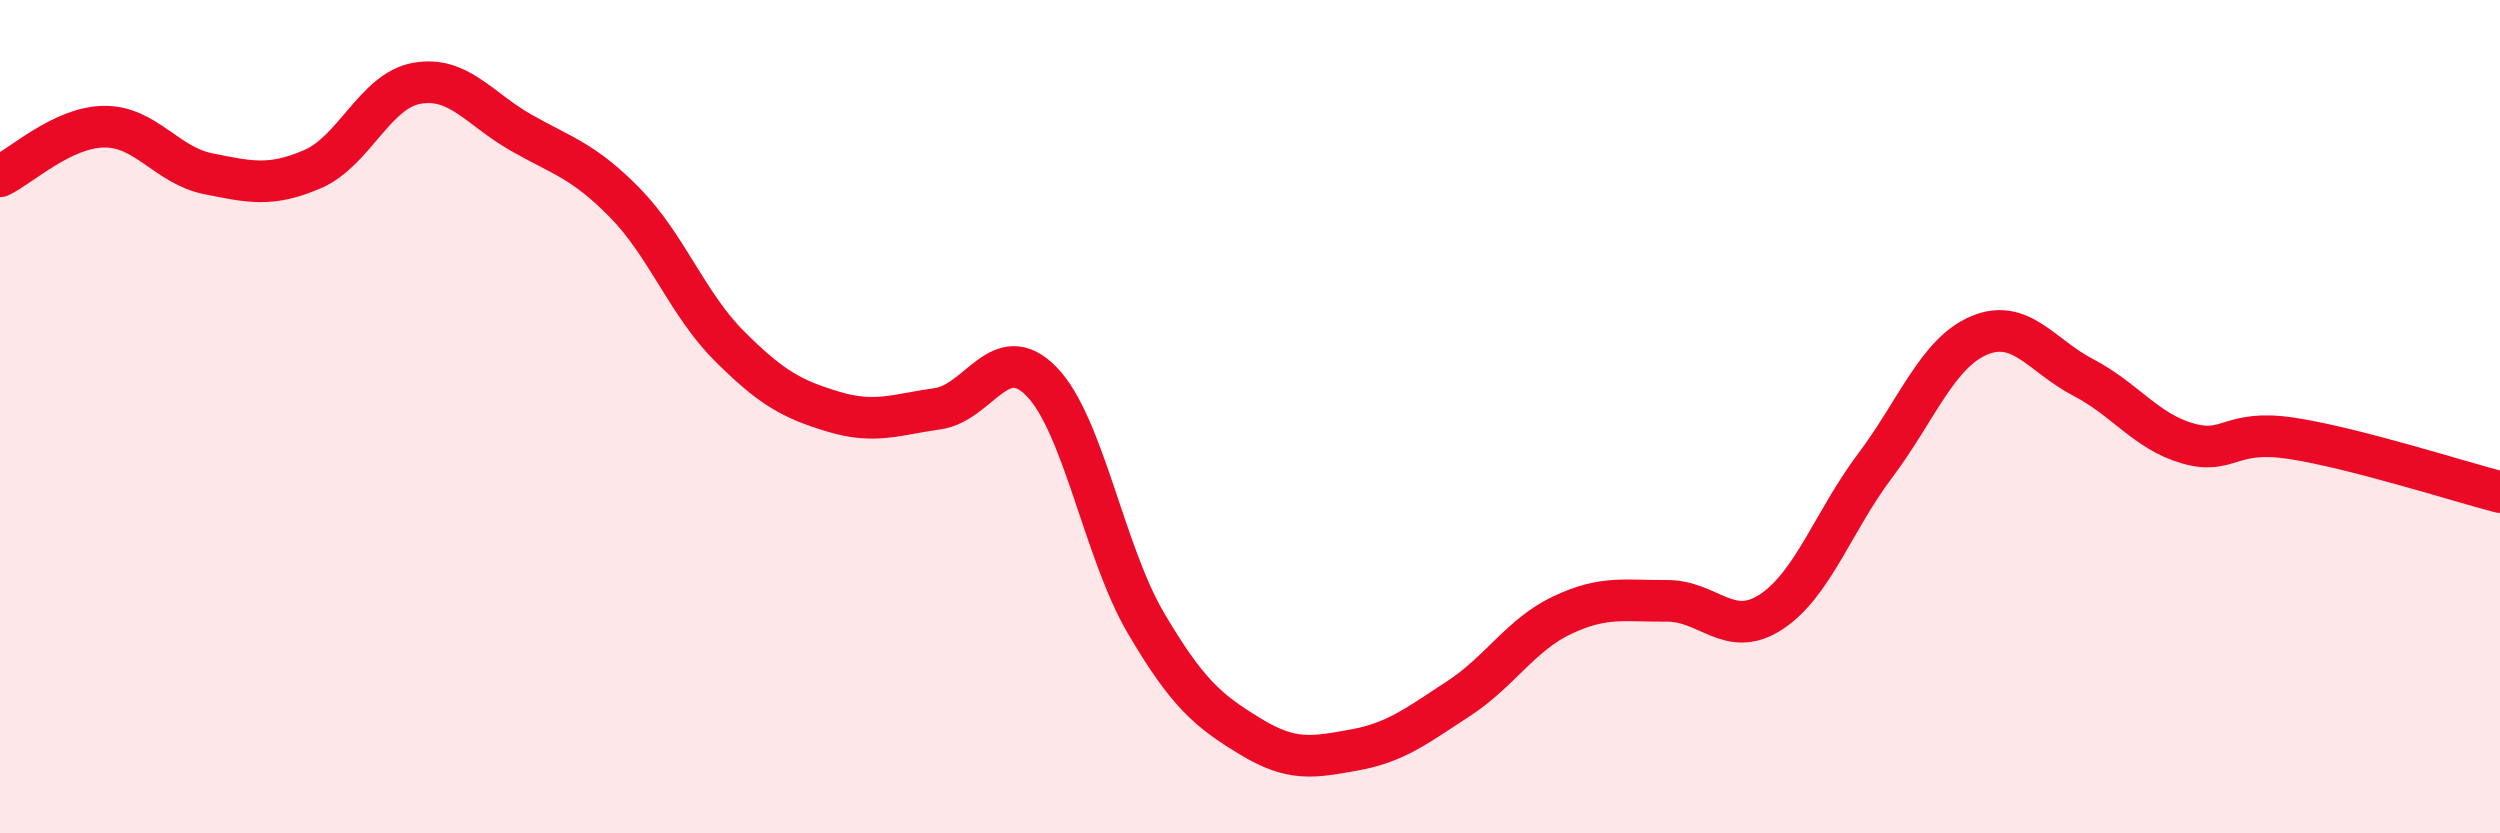
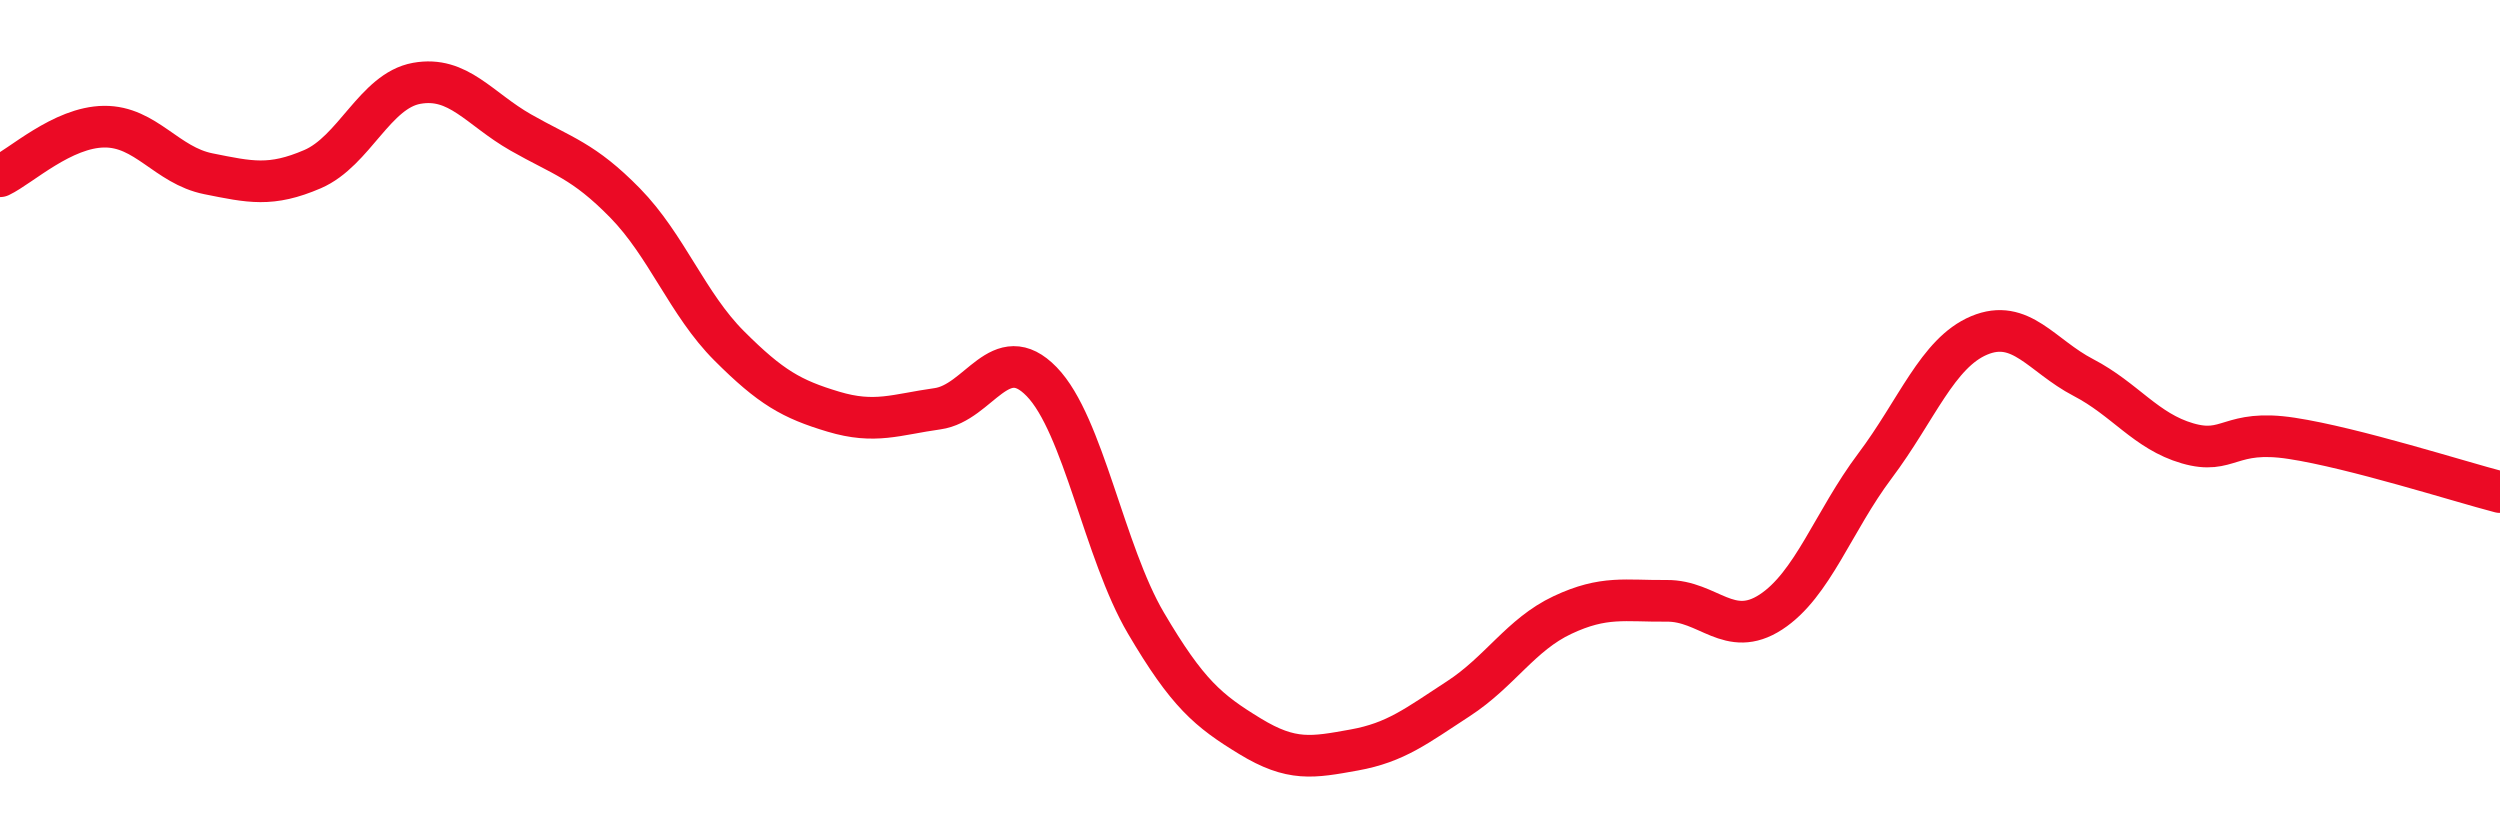
<svg xmlns="http://www.w3.org/2000/svg" width="60" height="20" viewBox="0 0 60 20">
-   <path d="M 0,4.23 C 0.5,3.99 1.5,3.05 2.5,3.04 C 3.5,3.03 4,3.97 5,4.17 C 6,4.37 6.5,4.49 7.5,4.06 C 8.5,3.63 9,2.18 10,2 C 11,1.82 11.5,2.61 12.5,3.18 C 13.5,3.75 14,3.85 15,4.87 C 16,5.89 16.5,7.3 17.5,8.3 C 18.5,9.3 19,9.58 20,9.88 C 21,10.18 21.5,9.95 22.5,9.81 C 23.5,9.67 24,8.13 25,9.16 C 26,10.19 26.5,13.25 27.5,14.95 C 28.5,16.65 29,17.06 30,17.67 C 31,18.28 31.5,18.18 32.5,18 C 33.5,17.82 34,17.42 35,16.77 C 36,16.12 36.5,15.23 37.5,14.76 C 38.5,14.29 39,14.43 40,14.42 C 41,14.41 41.5,15.34 42.5,14.69 C 43.5,14.04 44,12.51 45,11.18 C 46,9.85 46.5,8.47 47.5,8.05 C 48.5,7.63 49,8.54 50,9.06 C 51,9.58 51.5,10.35 52.5,10.64 C 53.5,10.93 53.5,10.29 55,10.52 C 56.5,10.75 59,11.55 60,11.81L60 20L0 20Z" fill="#EB0A25" opacity="0.1" stroke-linecap="round" stroke-linejoin="round" />
  <path d="M 0,4.23 C 0.5,3.99 1.5,3.05 2.5,3.04 C 3.5,3.03 4,3.97 5,4.17 C 6,4.37 6.5,4.49 7.5,4.06 C 8.5,3.63 9,2.18 10,2 C 11,1.82 11.5,2.61 12.5,3.18 C 13.5,3.75 14,3.85 15,4.87 C 16,5.89 16.5,7.3 17.5,8.3 C 18.5,9.3 19,9.58 20,9.88 C 21,10.18 21.5,9.95 22.5,9.81 C 23.5,9.67 24,8.13 25,9.16 C 26,10.19 26.5,13.25 27.5,14.95 C 28.5,16.65 29,17.06 30,17.67 C 31,18.28 31.5,18.18 32.5,18 C 33.5,17.82 34,17.42 35,16.77 C 36,16.12 36.5,15.23 37.5,14.76 C 38.5,14.29 39,14.43 40,14.42 C 41,14.41 41.5,15.34 42.5,14.69 C 43.5,14.04 44,12.51 45,11.18 C 46,9.85 46.5,8.47 47.5,8.05 C 48.5,7.63 49,8.54 50,9.06 C 51,9.58 51.5,10.35 52.5,10.64 C 53.5,10.93 53.5,10.29 55,10.52 C 56.5,10.75 59,11.55 60,11.81" stroke="#EB0A25" stroke-width="1" fill="none" stroke-linecap="round" stroke-linejoin="round" />
</svg>